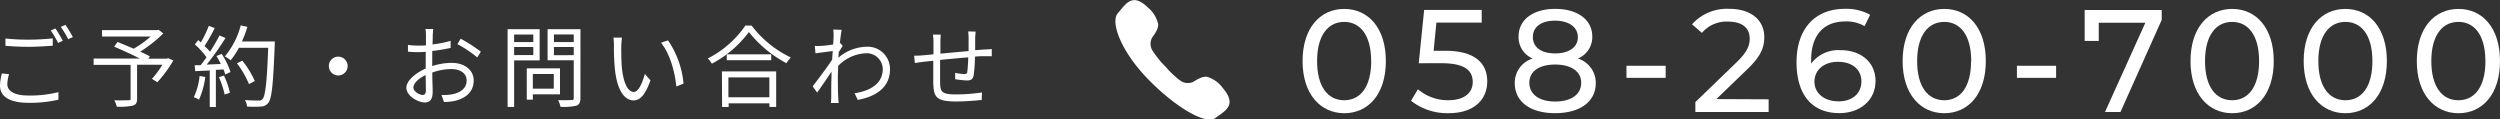
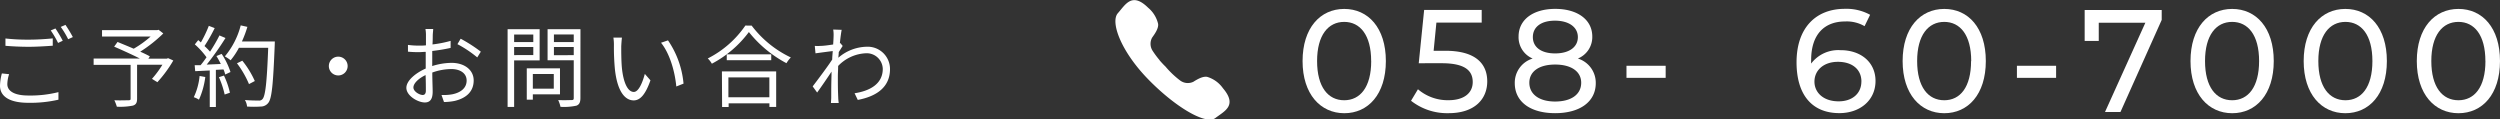
<svg xmlns="http://www.w3.org/2000/svg" viewBox="0 0 532.16 25.42">
  <rect x="0" y="0" width="532.16" height="25.42" fill="#333333" stroke="none" />
  <defs>
    <style>.cls-1{fill:#fff;}</style>
  </defs>
  <title>sp_f_tel</title>
  <g id="レイヤー_2" data-name="レイヤー 2">
    <g id="スクロールメニュー">
      <path class="cls-1" d="M1.94,15.79a7.17,7.17,0,0,0-.38,2.13C1.56,19.34,3,20.33,6,20.33a24.46,24.46,0,0,0,6.44-.72l0,1.61A26.48,26.48,0,0,1,6,21.88c-3.82,0-6-1.27-6-3.63a10.59,10.59,0,0,1,.4-2.62Zm-.78-7.6a42,42,0,0,0,5,.25c1.8,0,3.72-.13,5.07-.27V9.73c-1.27.09-3.32.23-5.07.23s-3.48-.08-5-.21Zm12.2.48-1,.47a19.85,19.85,0,0,0-1.56-2.66l1-.42A26.8,26.8,0,0,1,13.35,8.66Zm2.15-.78-1,.46a17.43,17.43,0,0,0-1.58-2.62l1-.44A27.71,27.71,0,0,1,15.5,7.88Z" />
      <path class="cls-1" d="M36.89,12.88a26.36,26.36,0,0,1-3.4,4.62l-1.14-.72a20.66,20.66,0,0,0,2.22-3H29.18V21c0,.87-.23,1.27-.89,1.48a13.69,13.69,0,0,1-3.42.23,8.27,8.27,0,0,0-.53-1.37c1.31.06,2.58,0,3,0s.46-.09.46-.38V13.81H19.93V12.46h9.84c-1.62-.82-3.78-1.8-5.47-2.53l.72-1c1,.42,2.28.93,3.44,1.44a22,22,0,0,0,3.61-2.6H21.72V6.42H33.44l.32-.08,1,.78A29.36,29.36,0,0,1,29.85,11c.78.34,1.52.7,2.05,1l-.32.49h3.91l.29-.11Z" />
      <path class="cls-1" d="M43.7,16.39a16.73,16.73,0,0,1-1.35,4.83,4.92,4.92,0,0,0-1.1-.53,13.65,13.65,0,0,0,1.24-4.52Zm3.48-4.92a15.51,15.51,0,0,1,1.88,3.86l-1.12.53a6.58,6.58,0,0,0-.36-1.08l-1.63.09v7.9H44.65V15l-3.1.15-.11-1.27c.38,0,.82,0,1.25,0,.42-.49.85-1.08,1.27-1.69a16.48,16.48,0,0,0-2.49-2.74l.72-.91c.19.15.38.32.57.49a26,26,0,0,0,1.69-3.53l1.25.48a34.39,34.39,0,0,1-2.17,3.82A13.3,13.3,0,0,1,44.71,11c.78-1.2,1.5-2.43,2-3.46L48,8.09A61.12,61.12,0,0,1,44,13.75l3-.13a17.93,17.93,0,0,0-.93-1.69Zm.49,4.62a16.45,16.45,0,0,1,1.27,3.65l-1.12.38a18.92,18.92,0,0,0-1.22-3.69ZM58.48,9.54C58.14,18,57.87,21,57.09,21.92a2,2,0,0,1-1.58.76,22.24,22.24,0,0,1-2.92,0,3.24,3.24,0,0,0-.46-1.39c1.27.11,2.43.11,2.91.11a.93.93,0,0,0,.82-.29c.63-.65.95-3.53,1.23-10.94H50.86a15,15,0,0,1-1.77,2.66A10,10,0,0,0,47.86,12,16.69,16.69,0,0,0,51.24,5.4l1.42.32a24,24,0,0,1-1.16,3.1h7ZM53,17.9a20.33,20.33,0,0,0-2.56-4.43l1.14-.55a19.21,19.21,0,0,1,2.66,4.33Z" />
      <path class="cls-1" d="M72,12.06a2,2,0,1,1-2,2A2,2,0,0,1,72,12.06Z" />
      <path class="cls-1" d="M92,14.06a14,14,0,0,1,4.12-.68c2.74,0,4.71,1.5,4.71,3.74s-1.42,3.72-4,4.35a12,12,0,0,1-2.32.25l-.53-1.5a10.79,10.79,0,0,0,2.2-.13c1.65-.3,3.15-1.2,3.15-2.94,0-1.6-1.44-2.45-3.23-2.45a12.13,12.13,0,0,0-4.08.74c0,1.6.08,3.25.08,4.07,0,1.75-.67,2.3-1.67,2.3-1.48,0-3.93-1.42-3.93-3.12,0-1.54,2-3.17,4.12-4.1V13.51c0-.76,0-1.63,0-2.47-.51,0-1,.06-1.39.06a23.46,23.46,0,0,1-2.39-.1l0-1.44a17.11,17.11,0,0,0,2.39.15c.44,0,.93,0,1.44-.06,0-1,0-1.8,0-2.15a7.37,7.37,0,0,0-.11-1.33h1.65c0,.34-.08.86-.09,1.29s0,1.2-.06,2a24.68,24.68,0,0,0,3.86-.76l0,1.5a38.3,38.3,0,0,1-3.91.65c0,.89,0,1.79,0,2.54ZM90.65,19.3c0-.68,0-2-.06-3.32C89.07,16.7,88,17.76,88,18.62s1.29,1.6,2,1.6C90.42,20.21,90.65,19.89,90.65,19.3ZM98.06,8.24A31.61,31.61,0,0,1,102.35,11l-.76,1.22A24.35,24.35,0,0,0,97.37,9.4Z" />
      <path class="cls-1" d="M109.44,12.86v9.9h-1.39V6.21h6.82v6.65Zm0-5.51v1.6h4.08V7.35Zm4.08,4.37V10h-4.08v1.73Zm-.1,8.36v1.14h-1.29V14.55h7.07v5.53Zm0-4.33v3.13h4.46V15.75Zm10.13,5.09c0,.93-.23,1.41-.84,1.65a12.46,12.46,0,0,1-3.4.25,6.82,6.82,0,0,0-.49-1.44c1.23.06,2.47,0,2.85,0s.46-.11.46-.47v-8h-5.57V6.21h7ZM117.91,7.33V8.95h4.22V7.33Zm4.22,4.41V10h-4.22v1.75Z" />
      <path class="cls-1" d="M132.24,9.9c0,1.18,0,2.91.13,4.45.3,3.15,1.22,5.22,2.55,5.22,1,0,1.84-1.94,2.34-3.84l1.2,1.37c-1.12,3.19-2.28,4.27-3.57,4.27-1.77,0-3.48-1.77-4-6.65a49.66,49.66,0,0,1-.21-5A10.06,10.06,0,0,0,130.57,8l1.82,0C132.32,8.53,132.26,9.4,132.24,9.9Zm13.26,7.9-1.54.61c-.32-3.38-1.46-7.1-3.25-9.31l1.48-.51A19.35,19.35,0,0,1,145.5,17.8Z" />
      <path class="cls-1" d="M160,5.45a22.56,22.56,0,0,0,8.34,6.78,6.42,6.42,0,0,0-.93,1.22,25.41,25.41,0,0,1-8-6.63,23.42,23.42,0,0,1-7.88,6.74,5.14,5.14,0,0,0-.87-1.12,21.34,21.34,0,0,0,8-7Zm-6.33,9.75h11.55v7.56h-1.44V22H155.1v.78h-1.39Zm10.5-3.63v1.25H154.7V11.57Zm-9.12,4.9v4.24h8.72V16.47Z" />
      <path class="cls-1" d="M179.38,9.78c-.23.34-.55.86-.84,1.31,0,.38-.06.8-.09,1.2a9.49,9.49,0,0,1,6-2.34,4.75,4.75,0,0,1,5,4.75c0,3.78-2.75,5.79-6.86,6.57l-.68-1.42c3.17-.48,6-1.94,6-5.19a3.42,3.42,0,0,0-3.63-3.32,8.69,8.69,0,0,0-5.87,2.7c0,.78-.06,1.54-.06,2.2,0,1.71,0,2.85.08,4.54,0,.32.06.8.1,1.14h-1.65c0-.27.06-.82.06-1.12,0-1.8,0-2.74.06-4.83,0-.19,0-.44,0-.72-.91,1.39-2.15,3.19-3.06,4.45l-.95-1.31c1-1.31,3.21-4.24,4.16-5.72,0-.61.08-1.22.11-1.8-.86.1-2.49.32-3.67.48l-.15-1.58a9.07,9.07,0,0,0,1.23,0c.61,0,1.71-.15,2.68-.3.06-.89.09-1.56.09-1.77a7.07,7.07,0,0,0-.08-1.41l1.8.06c-.09.46-.25,1.52-.38,2.83l.1,0Z" />
-       <path class="cls-1" d="M207.67,6.71c0,.3-.08,1-.09,1.35,0,.86,0,1.79,0,2.62l2.05-.15c.49,0,1-.06,1.48-.09v1.52c-.3,0-1,0-1.48,0s-1.27,0-2.09.09a30.65,30.65,0,0,1-.29,4c-.17.84-.59,1.08-1.44,1.08a22.19,22.19,0,0,1-2.49-.27l0-1.35a11.43,11.43,0,0,0,1.88.25c.46,0,.65-.08.7-.49.09-.63.17-1.88.21-3.06-1.94.15-4.14.36-6,.55,0,1.94,0,3.89,0,4.62.06,2,.08,2.72,3.34,2.72a38.42,38.42,0,0,0,5.58-.42l-.06,1.6c-1.25.13-3.55.32-5.45.32-4.35,0-4.77-1-4.86-4,0-.82,0-2.79,0-4.67l-2,.21-1.92.27-.15-1.56c.57,0,1.27,0,2-.09l2.11-.19,0-2.62a11,11,0,0,0-.11-1.58h1.65c0,.42-.06.93-.06,1.52l0,2.53c1.82-.17,4-.38,6-.55V8.11a10.52,10.52,0,0,0-.09-1.41Z" />
      <path class="cls-1" d="M246.84,12.81a18.92,18.92,0,0,1-1.53-2.06A2.73,2.73,0,0,1,245.25,8c.47-.66,1.41-1.92,1.27-2.92a6.35,6.35,0,0,0-2.12-3.43c-3.46-3.4-4.82-.68-6.45,1.16s.59,8.06,6.48,14.09,12.32,9.72,14.27,8.23,4.76-2.65,1.62-6.35A6.35,6.35,0,0,0,257,16.37c-1-.22-2.32.63-3,1.05a2.73,2.73,0,0,1-2.77-.27,19,19,0,0,1-1.94-1.68c-.72-.71-1.24-1.35-1.24-1.34s-.59-.56-1.25-1.33Zm0,0" />
      <path class="cls-1" d="M277.27,13c0-7.07,3.78-11.1,8.87-11.1S295,5.92,295,13s-3.78,11.1-8.84,11.1S277.27,20.06,277.27,13Zm14.6,0c0-5.55-2.36-8.34-5.74-8.34s-5.77,2.79-5.77,8.34,2.36,8.34,5.77,8.34S291.88,18.54,291.88,13Z" />
      <path class="cls-1" d="M316.58,17.33c0,3.75-2.67,6.76-8.22,6.76a12.43,12.43,0,0,1-8-2.64L301.83,19a9.75,9.75,0,0,0,6.51,2.33c3.29,0,5.15-1.52,5.15-3.87s-1.55-4-6.57-4H302l1.15-11.35h12.25v2.7h-9.64l-.59,6h2.42C314,10.78,316.58,13.48,316.58,17.33Z" />
      <path class="cls-1" d="M339.68,17.7c0,3.94-3.35,6.39-8.65,6.39s-8.59-2.45-8.59-6.39a5.38,5.38,0,0,1,3.81-5.24,4.91,4.91,0,0,1-3-4.68c0-3.63,3.13-5.89,7.81-5.89s7.88,2.26,7.88,5.89a4.93,4.93,0,0,1-3.07,4.68A5.4,5.4,0,0,1,339.68,17.7Zm-3.1-.09c0-2.39-2.11-3.87-5.55-3.87s-5.49,1.49-5.49,3.87,2,4,5.49,4S336.58,20.06,336.58,17.61ZM326.29,7.9c0,2.14,1.77,3.47,4.74,3.47s4.84-1.33,4.84-3.47S333.94,4.4,331,4.4,326.29,5.73,326.29,7.9Z" />
      <path class="cls-1" d="M346.22,14h8.34v2.57h-8.34Z" />
-       <path class="cls-1" d="M376.48,21.14v2.7h-15.6V21.73l8.84-8.53c2.29-2.23,2.73-3.6,2.73-5,0-2.23-1.58-3.6-4.62-3.6A6.82,6.82,0,0,0,362.28,7l-2.11-1.83a10,10,0,0,1,7.94-3.29c4.53,0,7.44,2.33,7.44,6,0,2.11-.62,4-3.57,6.82l-6.63,6.39Z" />
      <path class="cls-1" d="M399.23,17.23c0,4.19-3.38,6.85-7.69,6.85-5.83,0-9.12-3.91-9.12-10.82,0-7.41,4.19-11.38,10.26-11.38a10.45,10.45,0,0,1,5.4,1.27l-1.18,2.42a7.53,7.53,0,0,0-4.15-1c-4.4,0-7.22,2.76-7.22,8.19a6.67,6.67,0,0,0,0,.77,7.22,7.22,0,0,1,6.23-2.85C396.1,10.66,399.23,13.24,399.23,17.23Zm-3,.12c0-2.54-1.92-4.19-5-4.19s-5,1.83-5,4.22c0,2.23,1.8,4.19,5.15,4.19C394.24,21.58,396.22,19.93,396.22,17.36Z" />
      <path class="cls-1" d="M405,13c0-7.07,3.78-11.1,8.87-11.1s8.84,4,8.84,11.1-3.78,11.1-8.84,11.1S405,20.06,405,13Zm14.6,0c0-5.55-2.36-8.34-5.74-8.34s-5.77,2.79-5.77,8.34,2.36,8.34,5.77,8.34S419.57,18.54,419.57,13Z" />
      <path class="cls-1" d="M429.33,14h8.34v2.57h-8.34Z" />
      <path class="cls-1" d="M460.15,2.13V4.24l-8.78,19.6h-3.29l8.59-19h-9.92V8.71h-3V2.13Z" />
      <path class="cls-1" d="M466.28,13c0-7.07,3.78-11.1,8.87-11.1S484,5.92,484,13s-3.78,11.1-8.84,11.1S466.28,20.06,466.28,13Zm14.6,0c0-5.55-2.36-8.34-5.74-8.34s-5.77,2.79-5.77,8.34,2.36,8.34,5.77,8.34S480.88,18.54,480.88,13Z" />
      <path class="cls-1" d="M490.37,13c0-7.07,3.78-11.1,8.87-11.1s8.84,4,8.84,11.1-3.78,11.1-8.84,11.1S490.37,20.06,490.37,13ZM505,13c0-5.55-2.36-8.34-5.74-8.34s-5.77,2.79-5.77,8.34,2.36,8.34,5.77,8.34S505,18.54,505,13Z" />
      <path class="cls-1" d="M514.45,13c0-7.07,3.78-11.1,8.87-11.1s8.84,4,8.84,11.1-3.78,11.1-8.84,11.1S514.45,20.06,514.45,13Zm14.6,0c0-5.55-2.36-8.34-5.74-8.34s-5.77,2.79-5.77,8.34,2.36,8.34,5.77,8.34S529.06,18.54,529.06,13Z" />
    </g>
  </g>
</svg>